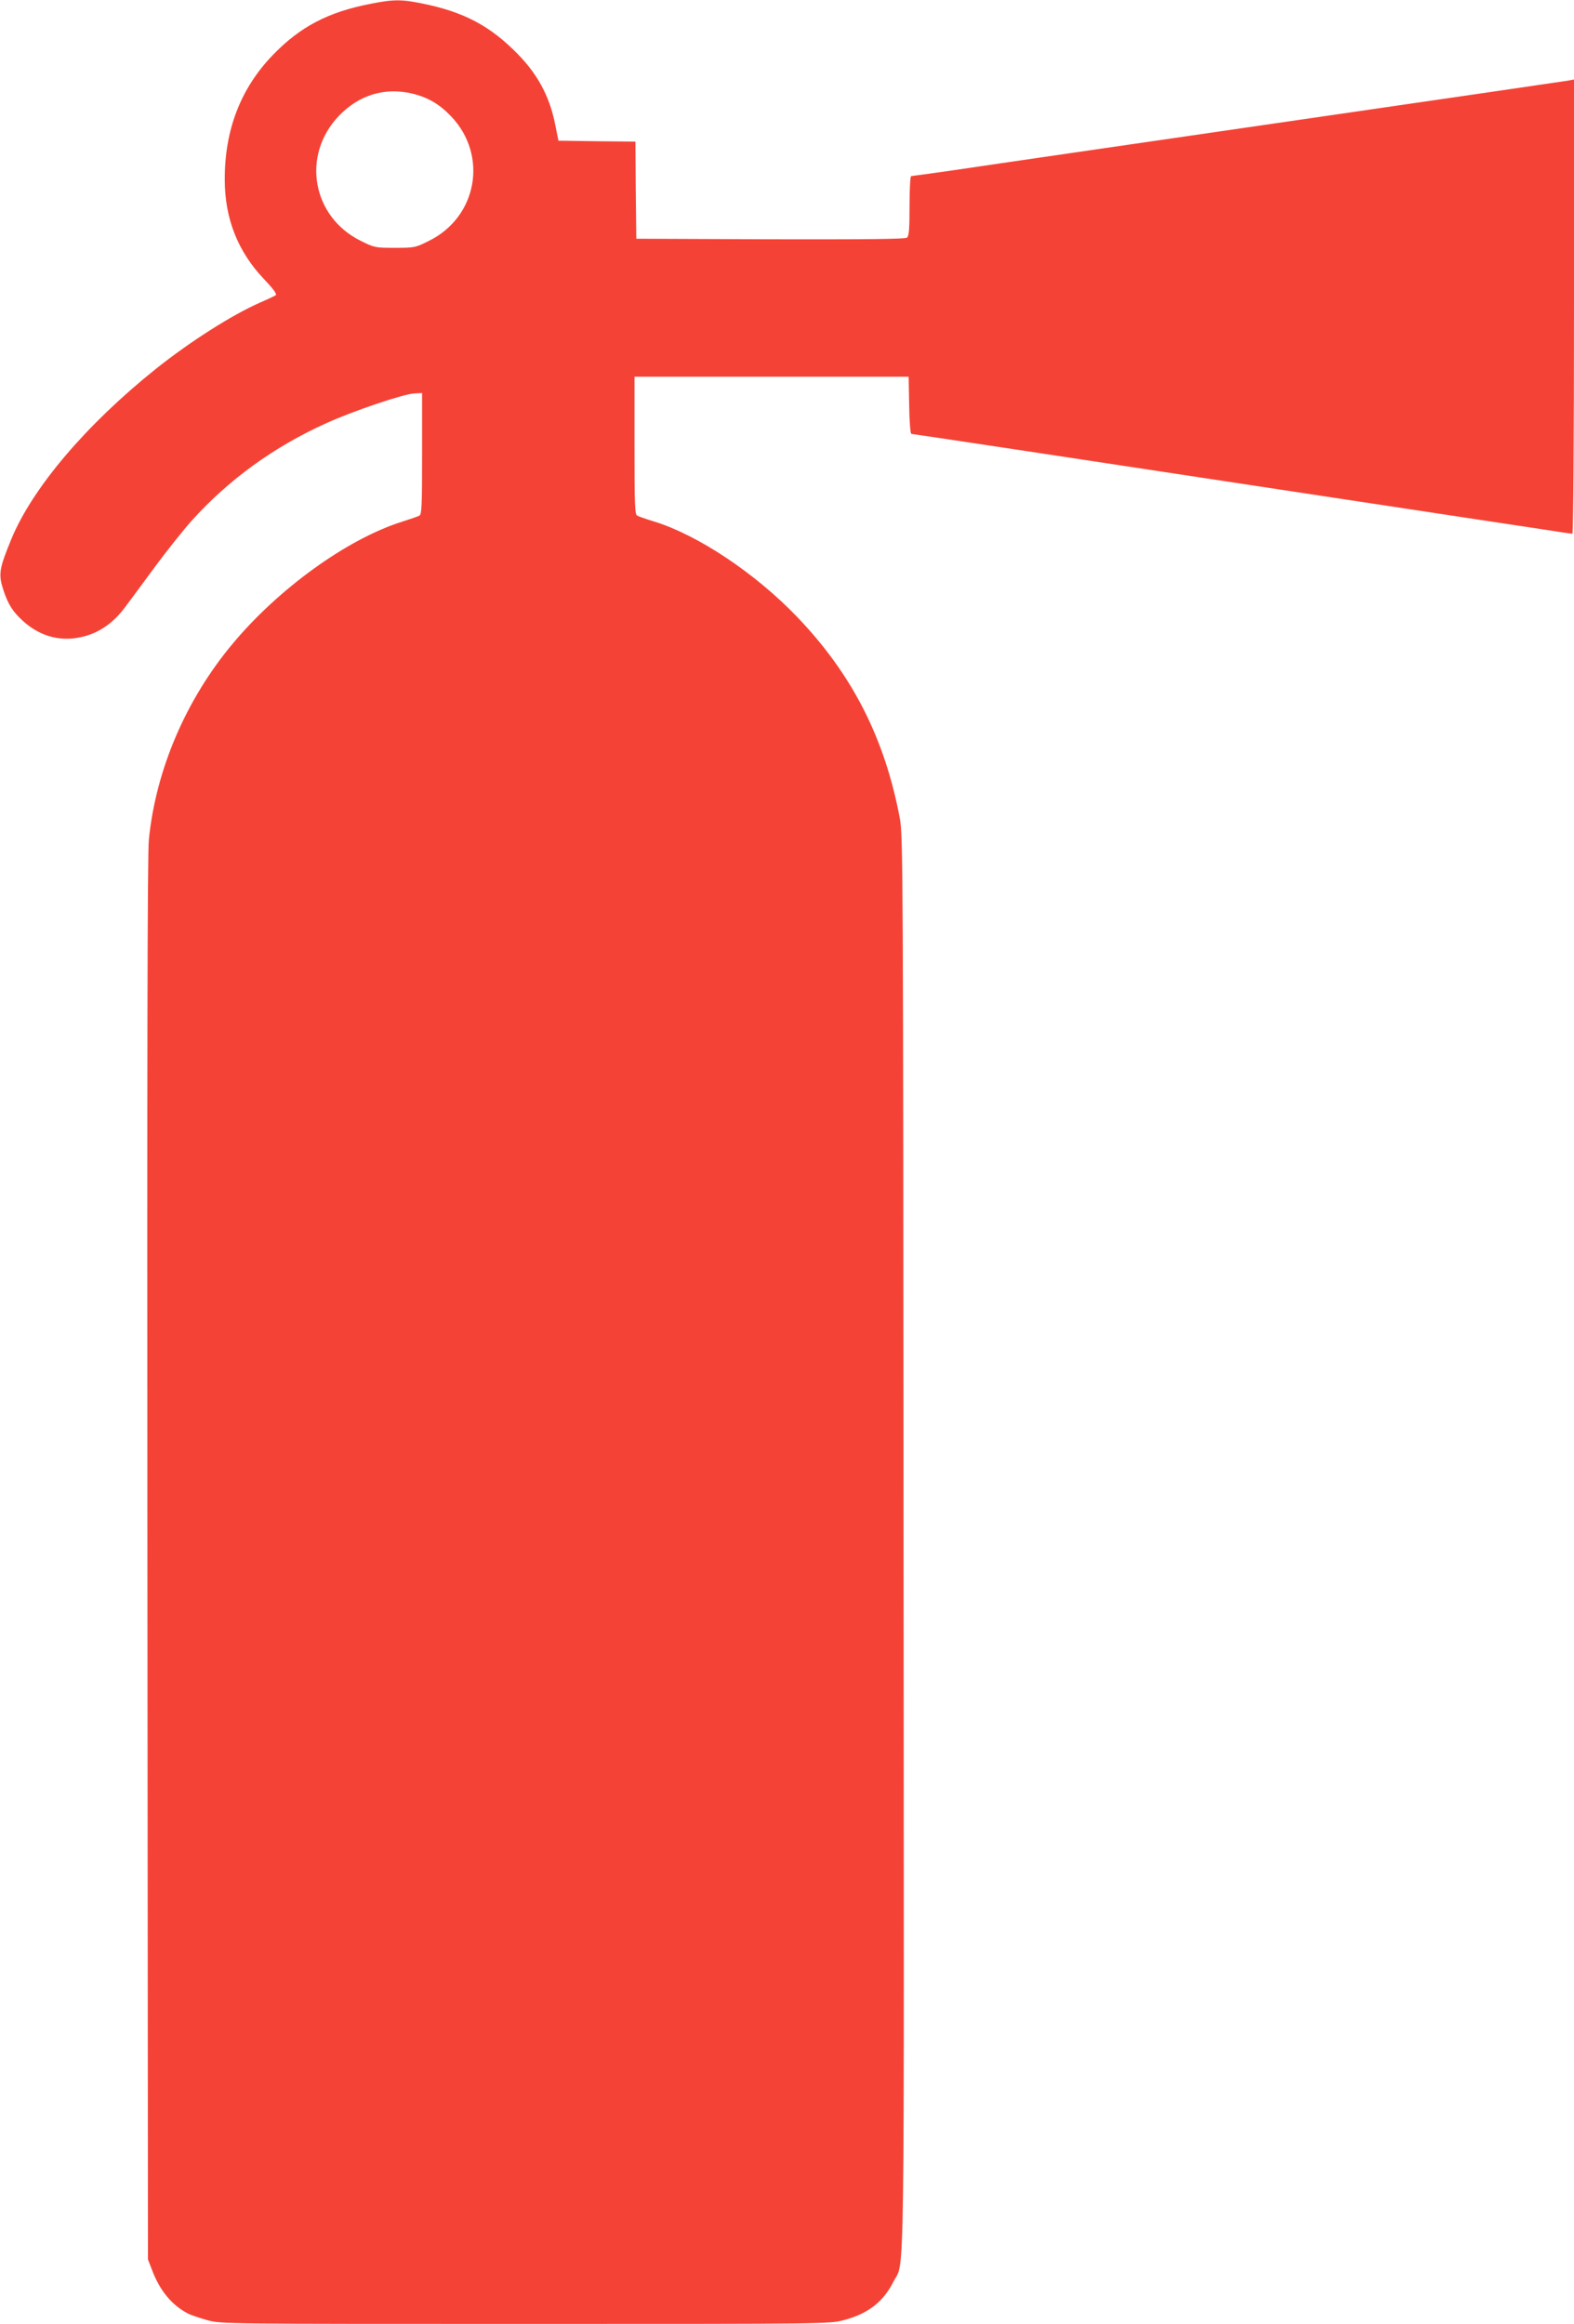
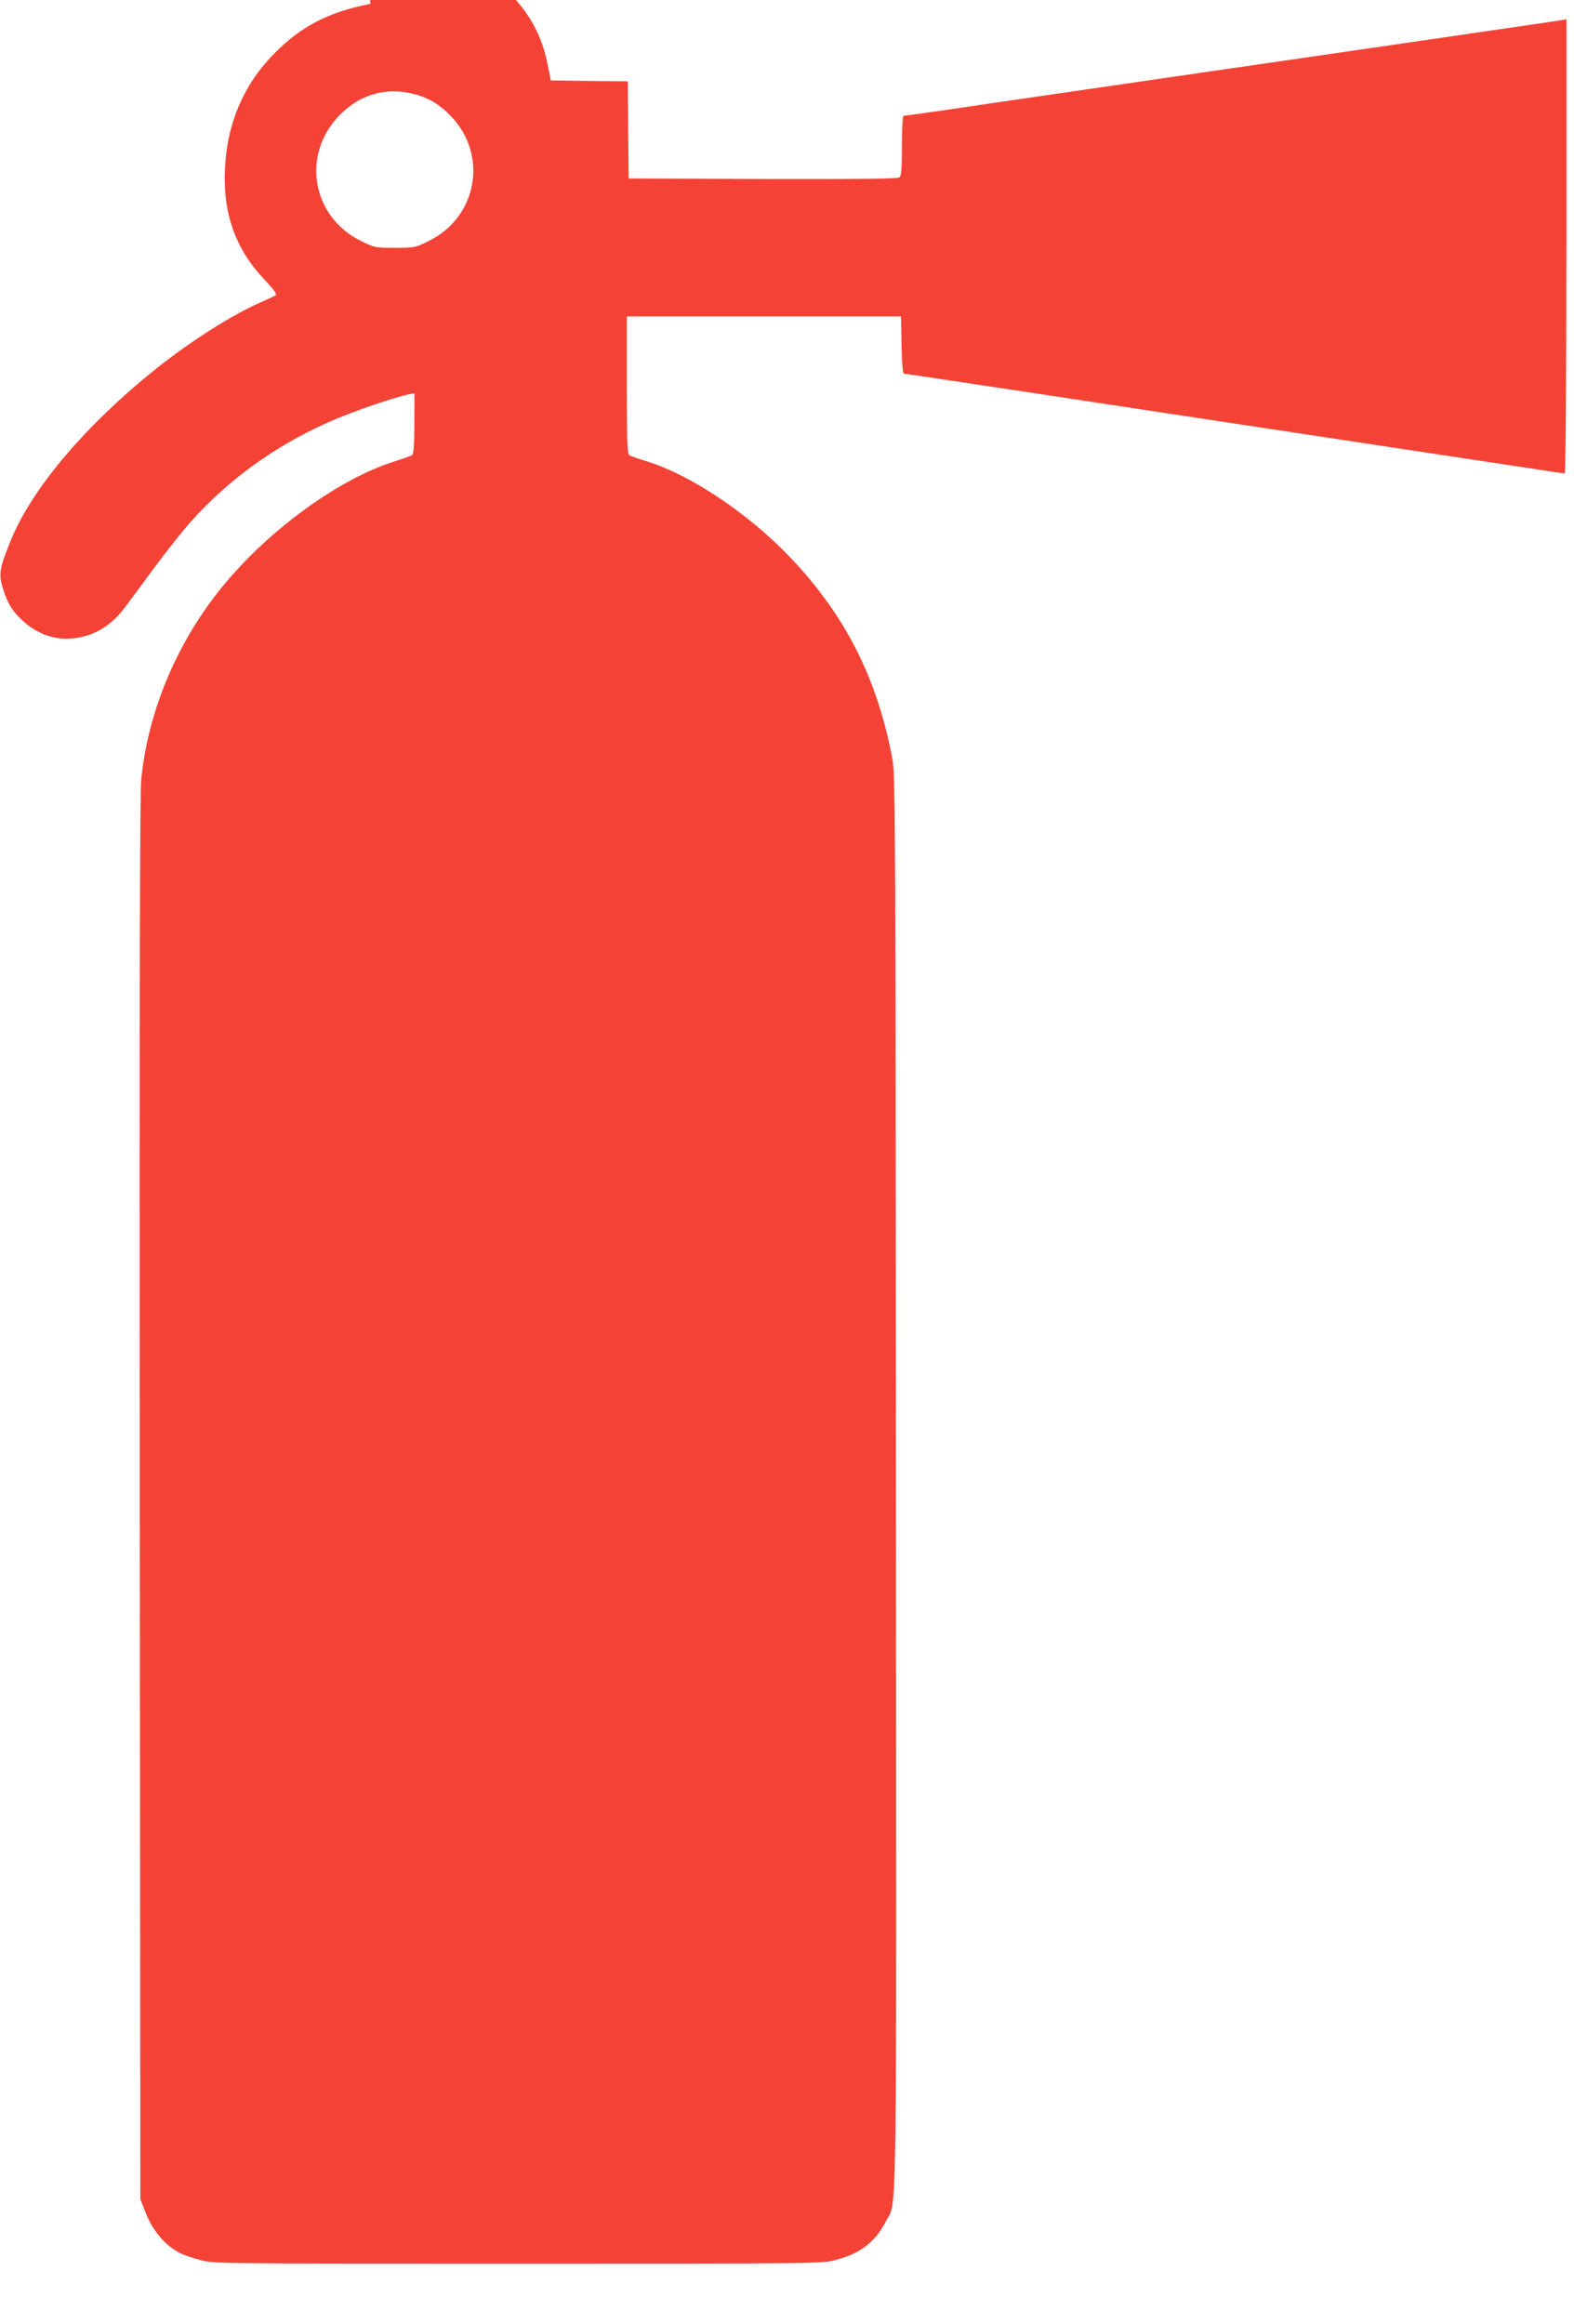
<svg xmlns="http://www.w3.org/2000/svg" version="1.0" width="867pt" height="1280pt" viewBox="0 0 867 1280" preserveAspectRatio="xMidYMid meet">
  <g transform="translate(0,1280) scale(0.1,-0.1)" fill="#f44336" stroke="none">
-     <path d="M2041 12779 c-236 -46 -389 -127 -540 -284 -176 -183 -264 -412 -263 -685 0 -213 72 -395 214 -545 57 -60 75 -86 66 -92 -7 -4 -45 -22 -84 -39 -154 -67 -388 -216 -577 -367 -382 -306 -677 -653 -794 -935 -69 -168 -73 -195 -43 -286 25 -75 50 -114 104 -164 102 -94 227 -123 357 -82 80 25 151 78 209 157 25 33 98 132 162 219 65 88 156 202 202 254 203 226 453 408 741 538 146 67 430 163 488 165 l42 2 0 -334 c0 -287 -2 -335 -15 -341 -8 -5 -53 -20 -100 -35 -300 -96 -675 -367 -928 -670 -258 -308 -424 -696 -462 -1080 -8 -78 -10 -1229 -8 -3965 l3 -3855 23 -59 c42 -113 111 -195 198 -239 17 -9 66 -25 108 -37 75 -20 97 -20 1751 -20 1661 0 1676 0 1753 21 133 35 217 100 273 211 64 127 59 -194 56 4075 -2 3667 -3 3893 -20 3983 -83 444 -263 797 -569 1115 -229 238 -541 446 -780 521 -46 14 -90 29 -98 34 -13 6 -15 59 -15 386 l0 379 755 0 755 0 3 -157 c1 -92 7 -158 12 -158 8 0 758 -113 2390 -361 217 -33 514 -78 660 -100 146 -22 336 -51 423 -64 88 -14 163 -25 168 -25 5 0 9 505 9 1251 l0 1251 -32 -6 c-26 -4 -632 -93 -1068 -156 -36 -5 -283 -41 -550 -80 -267 -39 -514 -75 -550 -80 -116 -17 -1020 -148 -1233 -180 -115 -16 -213 -30 -218 -30 -5 0 -9 -71 -9 -164 0 -126 -3 -166 -14 -175 -9 -8 -215 -10 -752 -9 l-739 3 -3 267 -2 268 -212 2 -212 3 -17 85 c-32 165 -103 293 -231 416 -153 149 -305 221 -552 264 -79 13 -123 11 -235 -11z m228 -494 c88 -21 151 -58 216 -126 205 -215 144 -555 -123 -686 -74 -37 -79 -38 -187 -38 -108 0 -113 1 -187 38 -269 132 -329 471 -122 688 111 116 252 159 403 124z" />
+     <path d="M2041 12779 c-236 -46 -389 -127 -540 -284 -176 -183 -264 -412 -263 -685 0 -213 72 -395 214 -545 57 -60 75 -86 66 -92 -7 -4 -45 -22 -84 -39 -154 -67 -388 -216 -577 -367 -382 -306 -677 -653 -794 -935 -69 -168 -73 -195 -43 -286 25 -75 50 -114 104 -164 102 -94 227 -123 357 -82 80 25 151 78 209 157 25 33 98 132 162 219 65 88 156 202 202 254 203 226 453 408 741 538 146 67 430 163 488 165 c0 -287 -2 -335 -15 -341 -8 -5 -53 -20 -100 -35 -300 -96 -675 -367 -928 -670 -258 -308 -424 -696 -462 -1080 -8 -78 -10 -1229 -8 -3965 l3 -3855 23 -59 c42 -113 111 -195 198 -239 17 -9 66 -25 108 -37 75 -20 97 -20 1751 -20 1661 0 1676 0 1753 21 133 35 217 100 273 211 64 127 59 -194 56 4075 -2 3667 -3 3893 -20 3983 -83 444 -263 797 -569 1115 -229 238 -541 446 -780 521 -46 14 -90 29 -98 34 -13 6 -15 59 -15 386 l0 379 755 0 755 0 3 -157 c1 -92 7 -158 12 -158 8 0 758 -113 2390 -361 217 -33 514 -78 660 -100 146 -22 336 -51 423 -64 88 -14 163 -25 168 -25 5 0 9 505 9 1251 l0 1251 -32 -6 c-26 -4 -632 -93 -1068 -156 -36 -5 -283 -41 -550 -80 -267 -39 -514 -75 -550 -80 -116 -17 -1020 -148 -1233 -180 -115 -16 -213 -30 -218 -30 -5 0 -9 -71 -9 -164 0 -126 -3 -166 -14 -175 -9 -8 -215 -10 -752 -9 l-739 3 -3 267 -2 268 -212 2 -212 3 -17 85 c-32 165 -103 293 -231 416 -153 149 -305 221 -552 264 -79 13 -123 11 -235 -11z m228 -494 c88 -21 151 -58 216 -126 205 -215 144 -555 -123 -686 -74 -37 -79 -38 -187 -38 -108 0 -113 1 -187 38 -269 132 -329 471 -122 688 111 116 252 159 403 124z" />
  </g>
</svg>